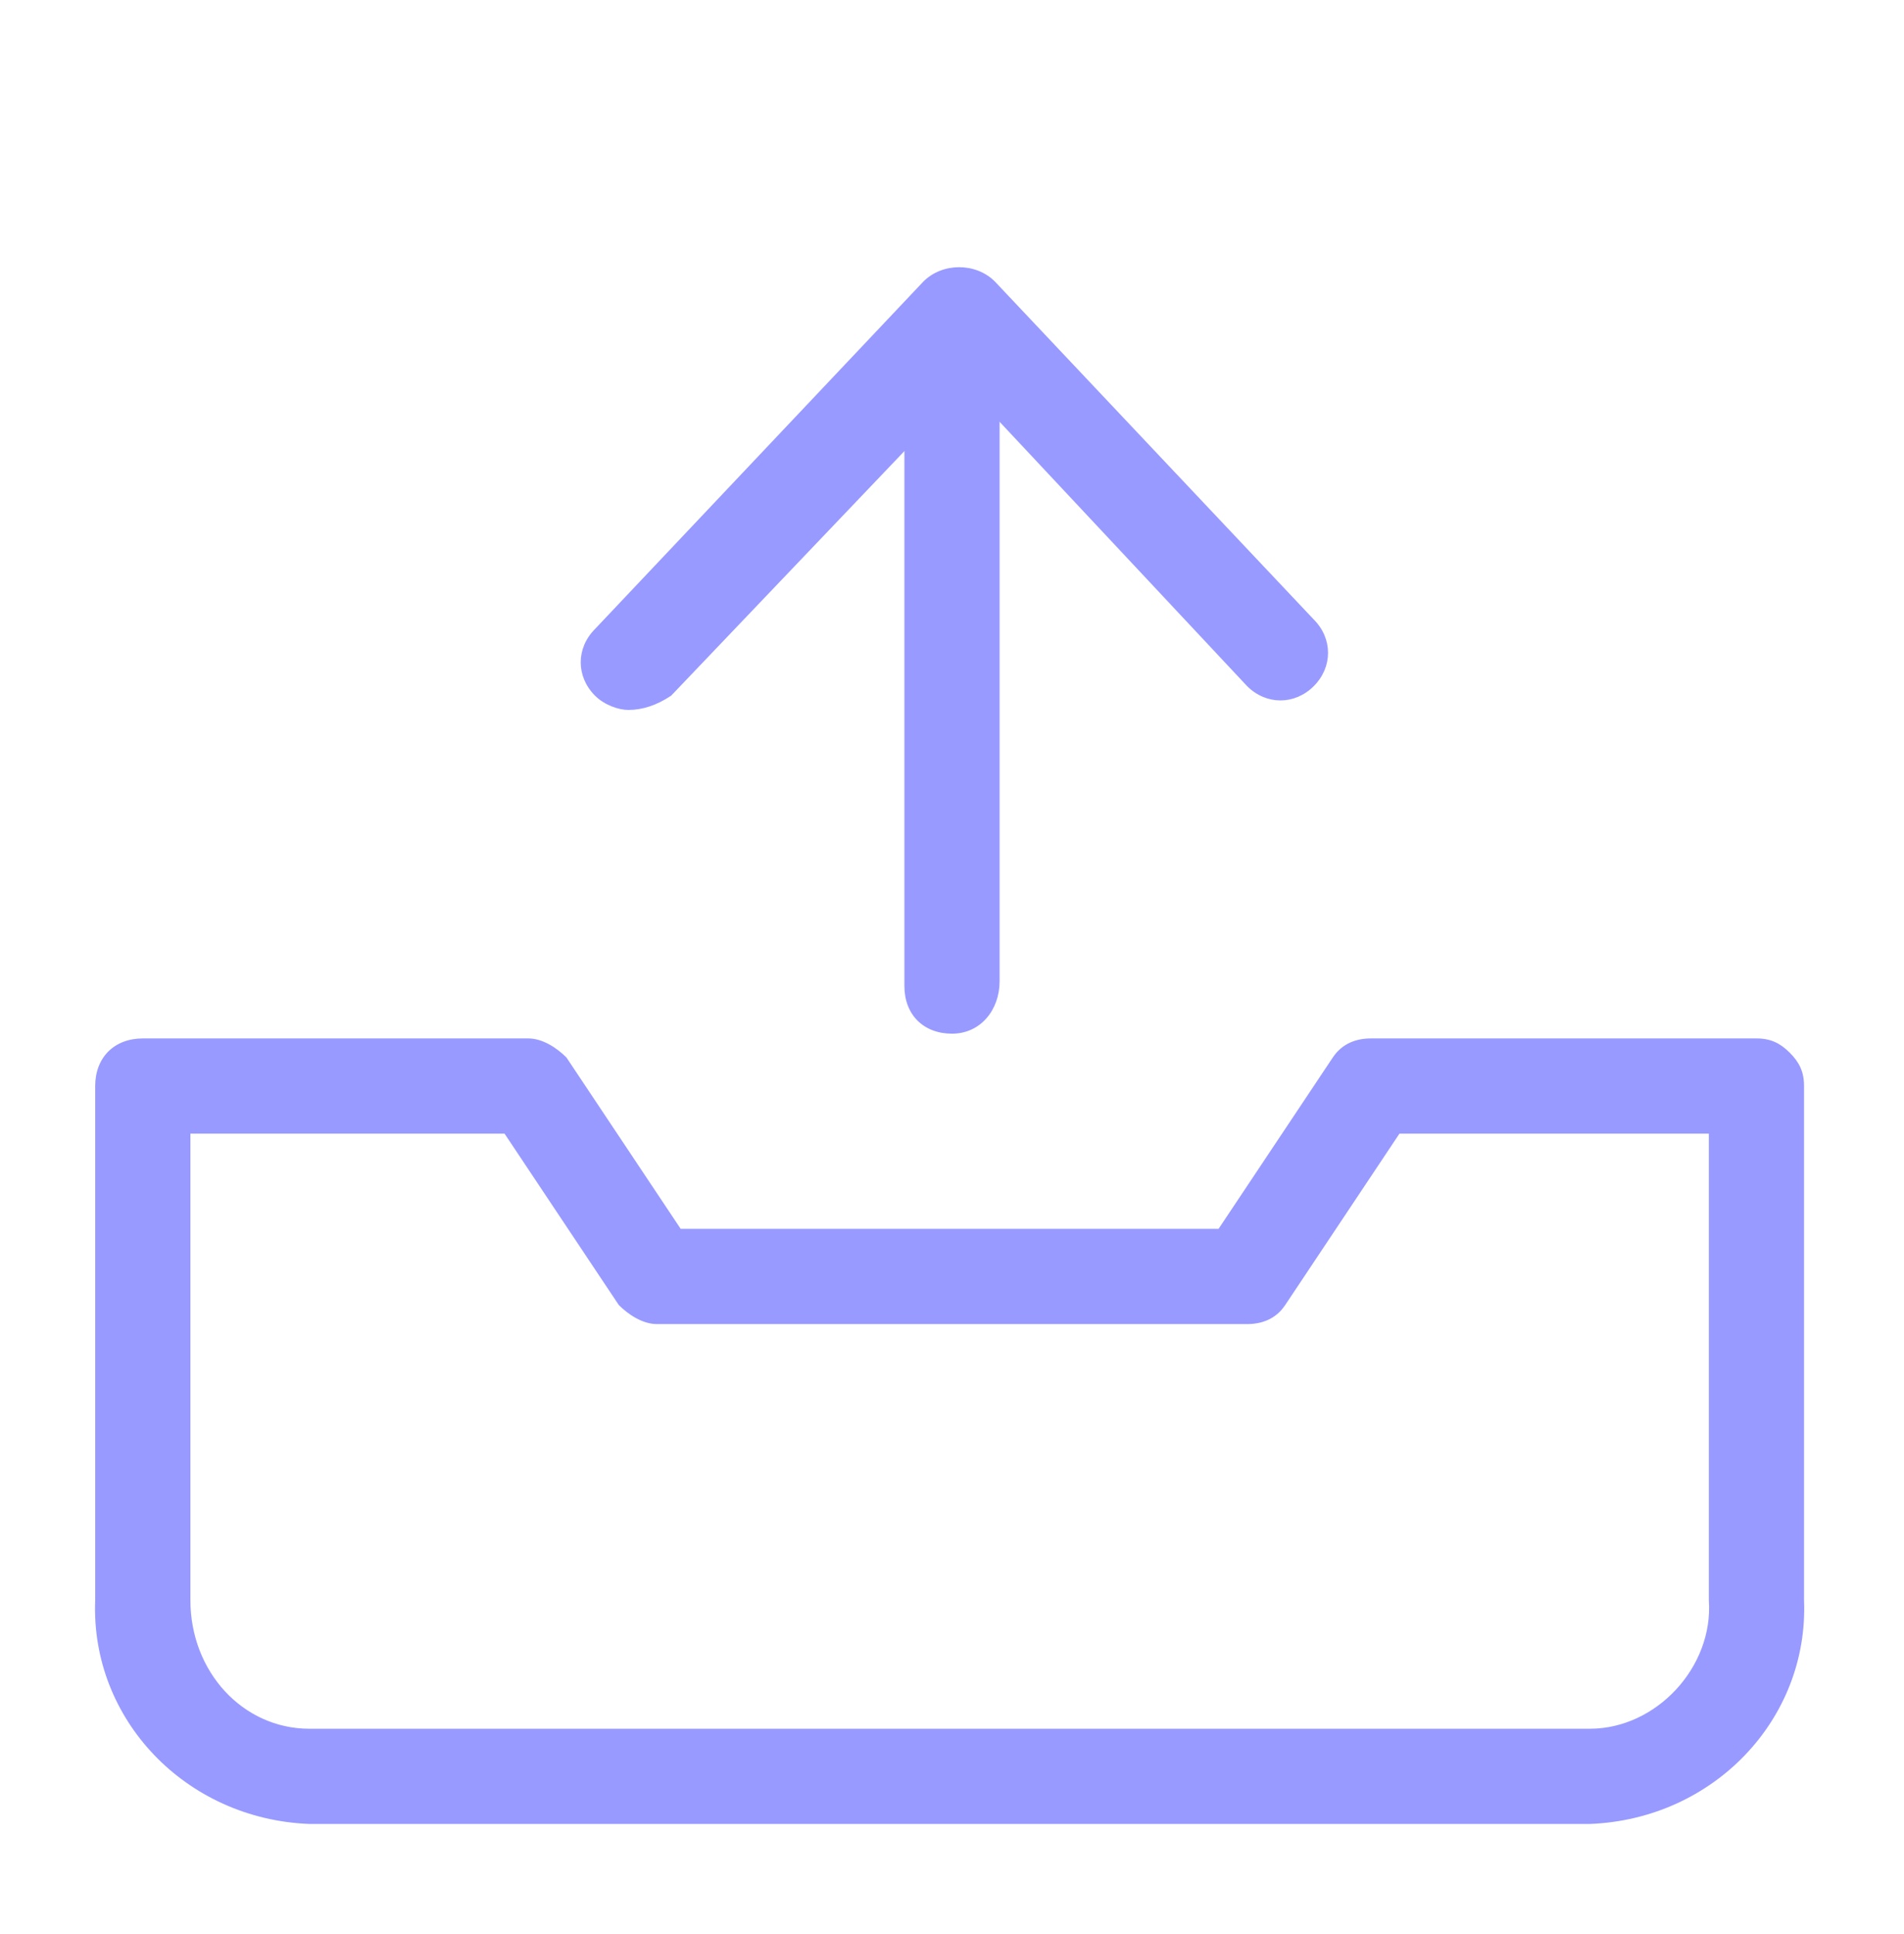
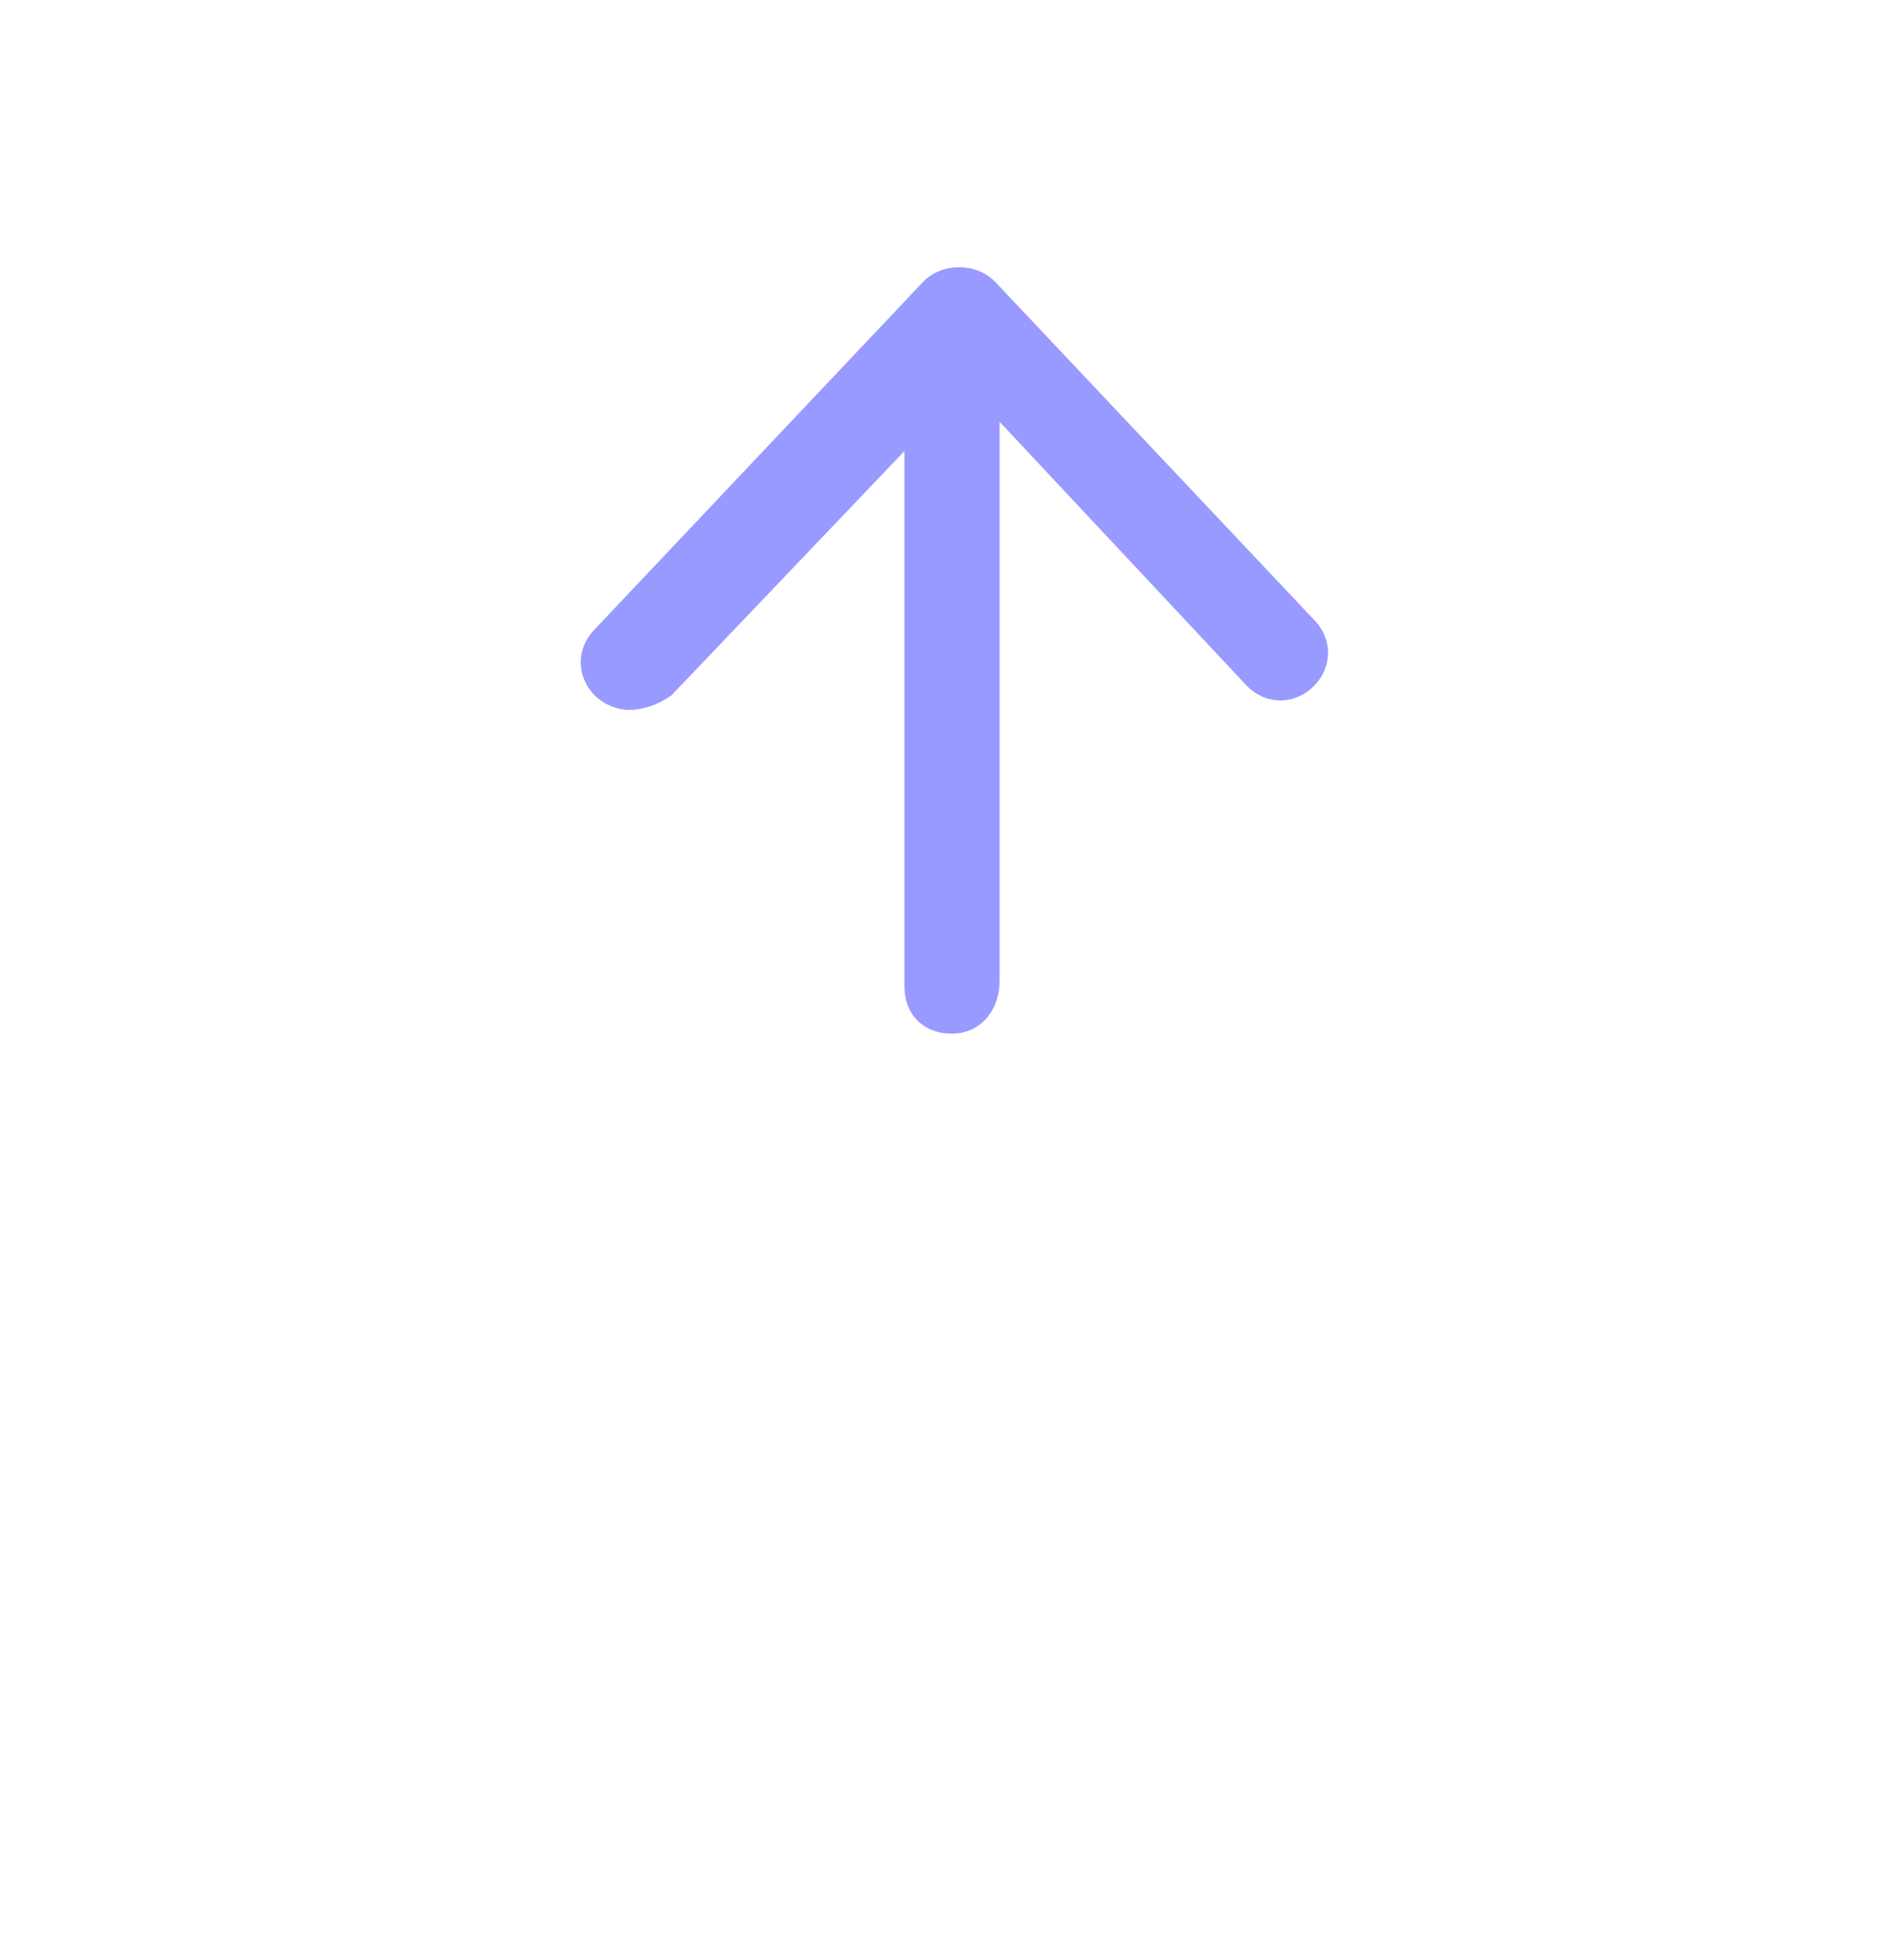
<svg xmlns="http://www.w3.org/2000/svg" width="64" height="65" viewBox="0 0 64 65" fill="none">
  <g clip-path="url(#clip0_2620_1272)">
    <mask id="mask0_2620_1272" style="mask-type:luminance" maskUnits="userSpaceOnUse" x="0" y="0" width="64" height="65">
      <path d="M64 0.5H0V64.5H64V0.5Z" fill="white" />
    </mask>
    <g mask="url(#mask0_2620_1272)">
-       <path d="M10.4 61.3C6.24 61.14 3.04 57.78 3.2 53.78V36.5C3.2 35.54 3.84 34.9 4.8 34.9H17.76C18.24 34.9 18.72 35.22 19.04 35.54L22.88 41.3H40.96L44.8 35.54C45.12 35.06 45.6 34.9 46.08 34.9H59.04C59.52 34.9 59.84 35.06 60.16 35.38C60.48 35.7 60.64 36.02 60.64 36.5V53.78C60.8 57.78 57.6 61.14 53.44 61.3H10.4ZM6.4 38.1V53.78C6.4 56.18 8.16 58.1 10.4 58.1H53.44C55.68 58.1 57.6 56.02 57.44 53.78V38.1H47.04L43.2 43.86C42.88 44.34 42.4 44.5 41.92 44.5H22.08C21.6 44.5 21.12 44.18 20.8 43.86L16.96 38.1H6.4Z" fill="#989AFF" />
      <path d="M32 34.74C31.04 34.74 30.4 34.1 30.4 33.14V12.66C30.4 11.7 31.04 11.06 32 11.06C32.96 11.06 33.6 11.7 33.6 12.66V32.98C33.6 33.94 32.96 34.74 32 34.74Z" fill="#989AFF" />
      <path d="M21.12 23.86C20.8 23.86 20.32 23.7 20 23.38C19.36 22.74 19.36 21.78 20 21.14L31.04 9.46C31.68 8.82 32.8 8.82 33.44 9.46L44.16 20.82C44.8 21.46 44.8 22.42 44.16 23.06C43.52 23.7 42.56 23.7 41.92 23.06L32.48 12.98L22.56 23.38C22.08 23.7 21.6 23.86 21.12 23.86Z" fill="#989AFF" />
    </g>
  </g>
  <defs>
    <clipPath id="clip0_2620_1272">
      <rect width="64" height="64" fill="white" transform="translate(0 0.5)" />
    </clipPath>
  </defs>
</svg>